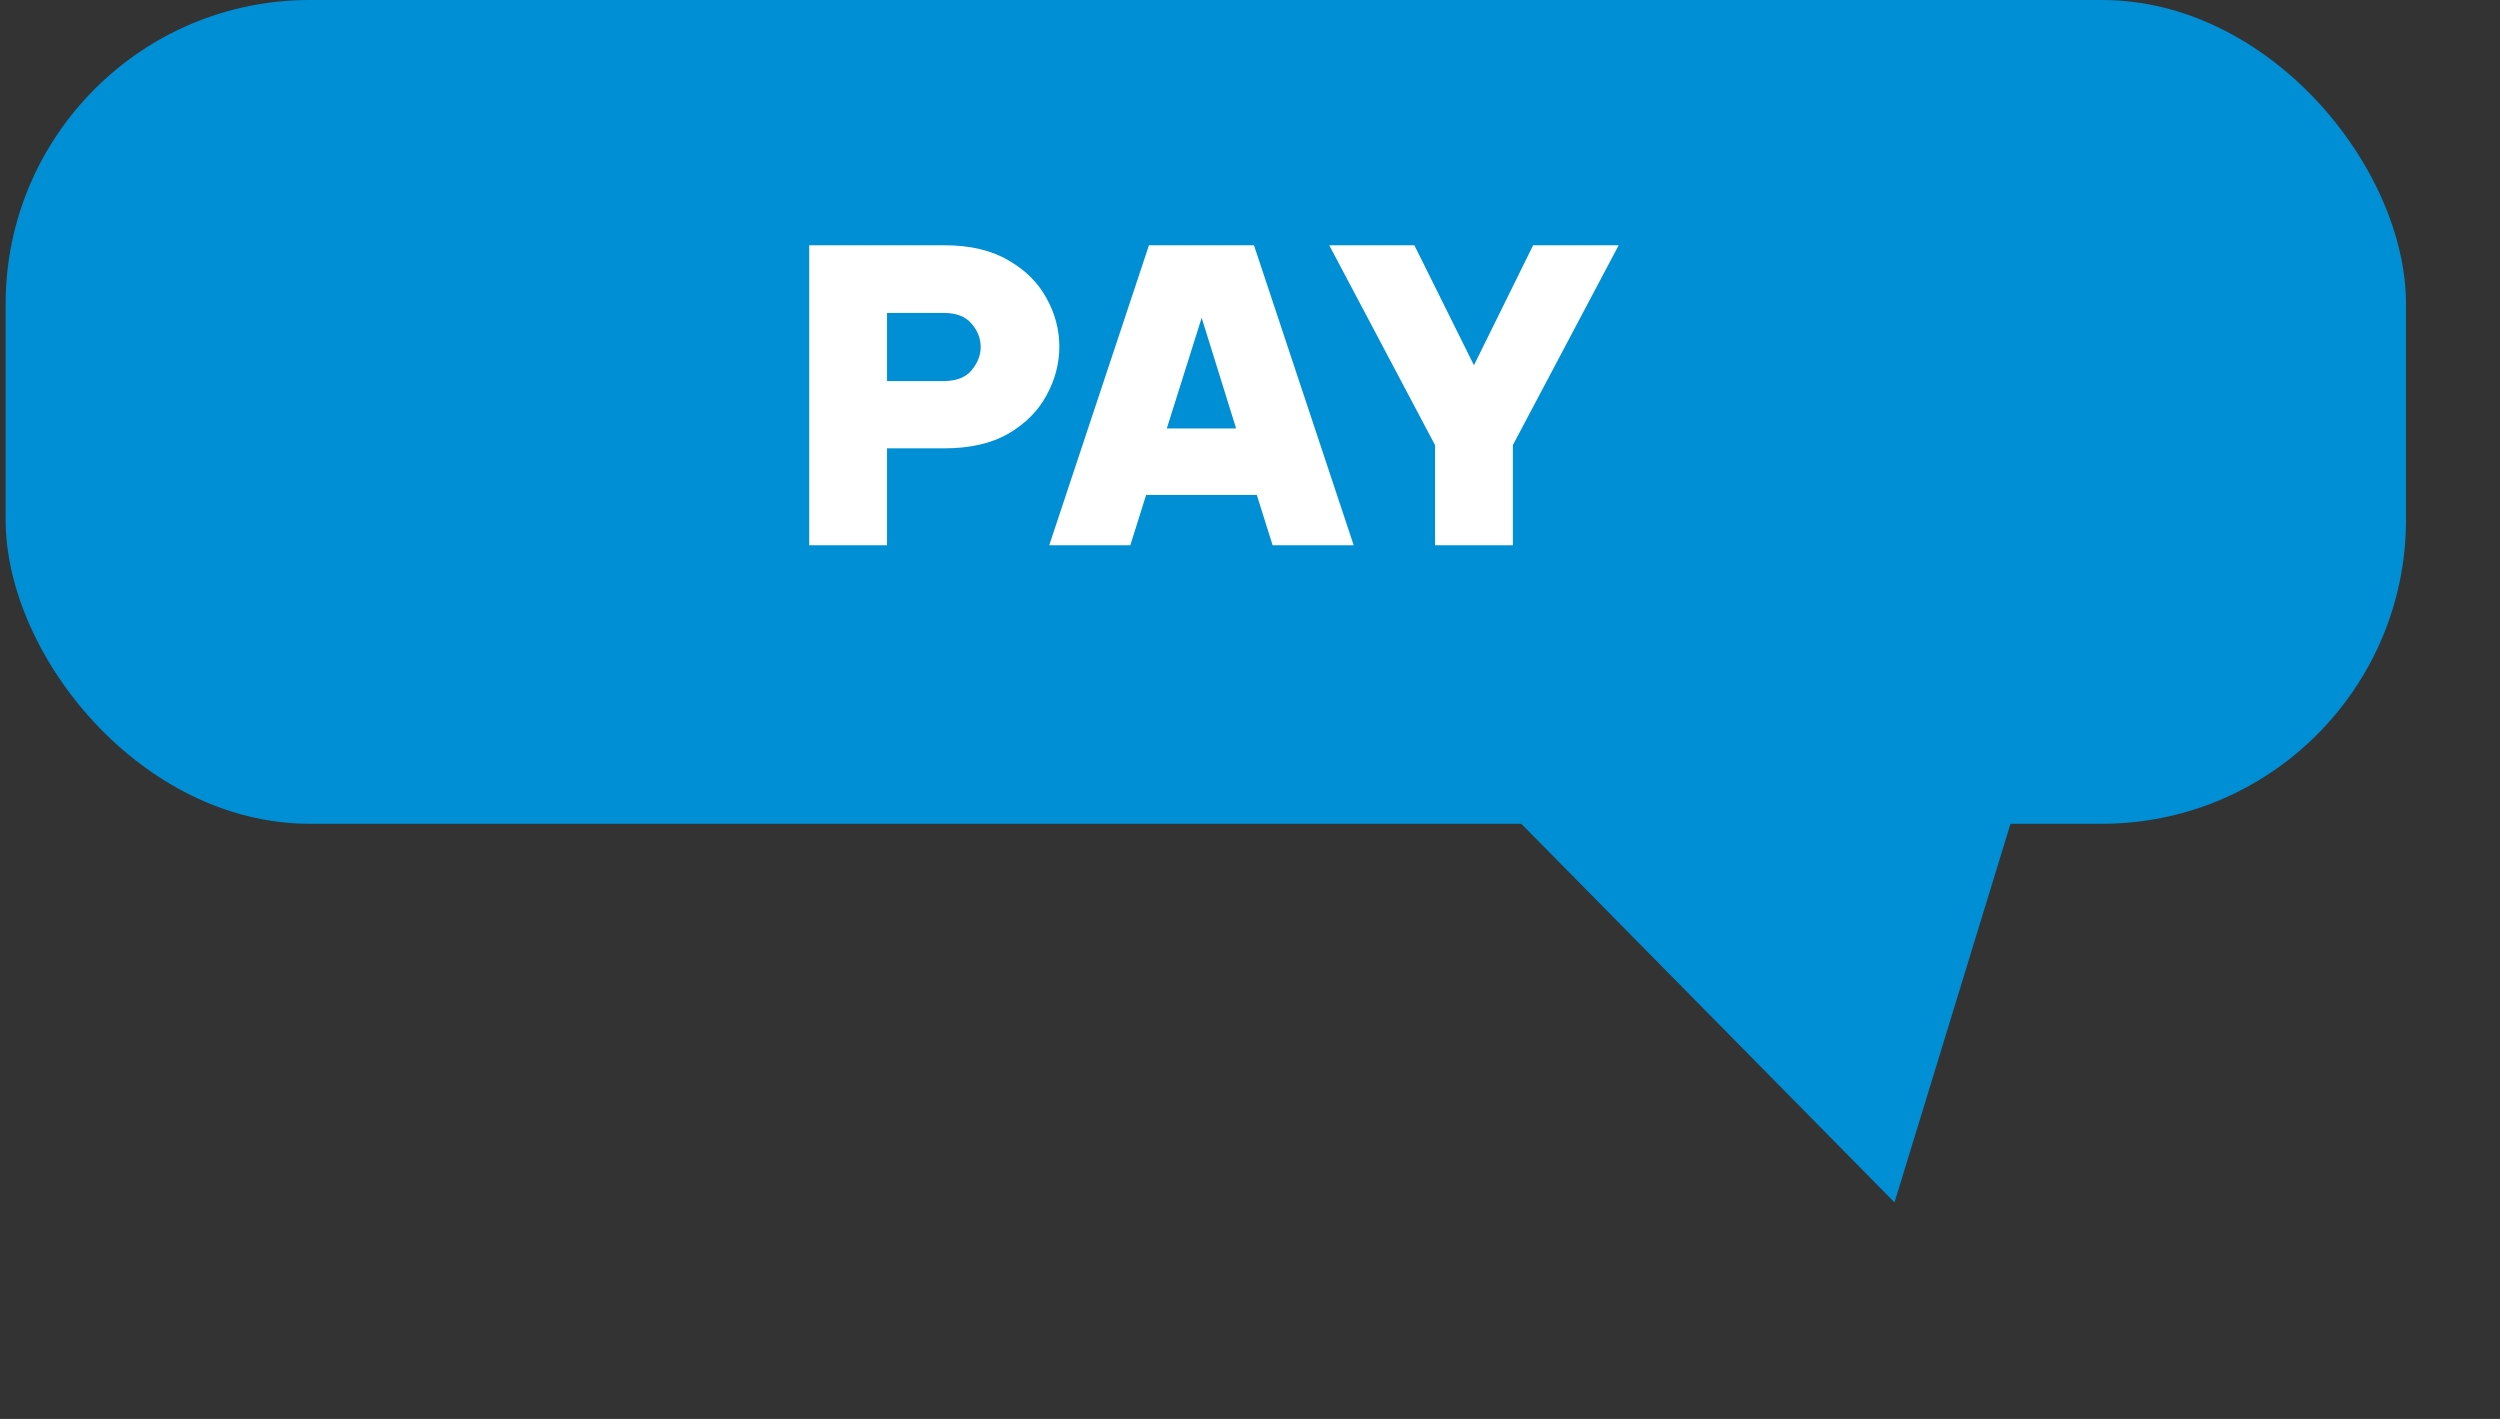
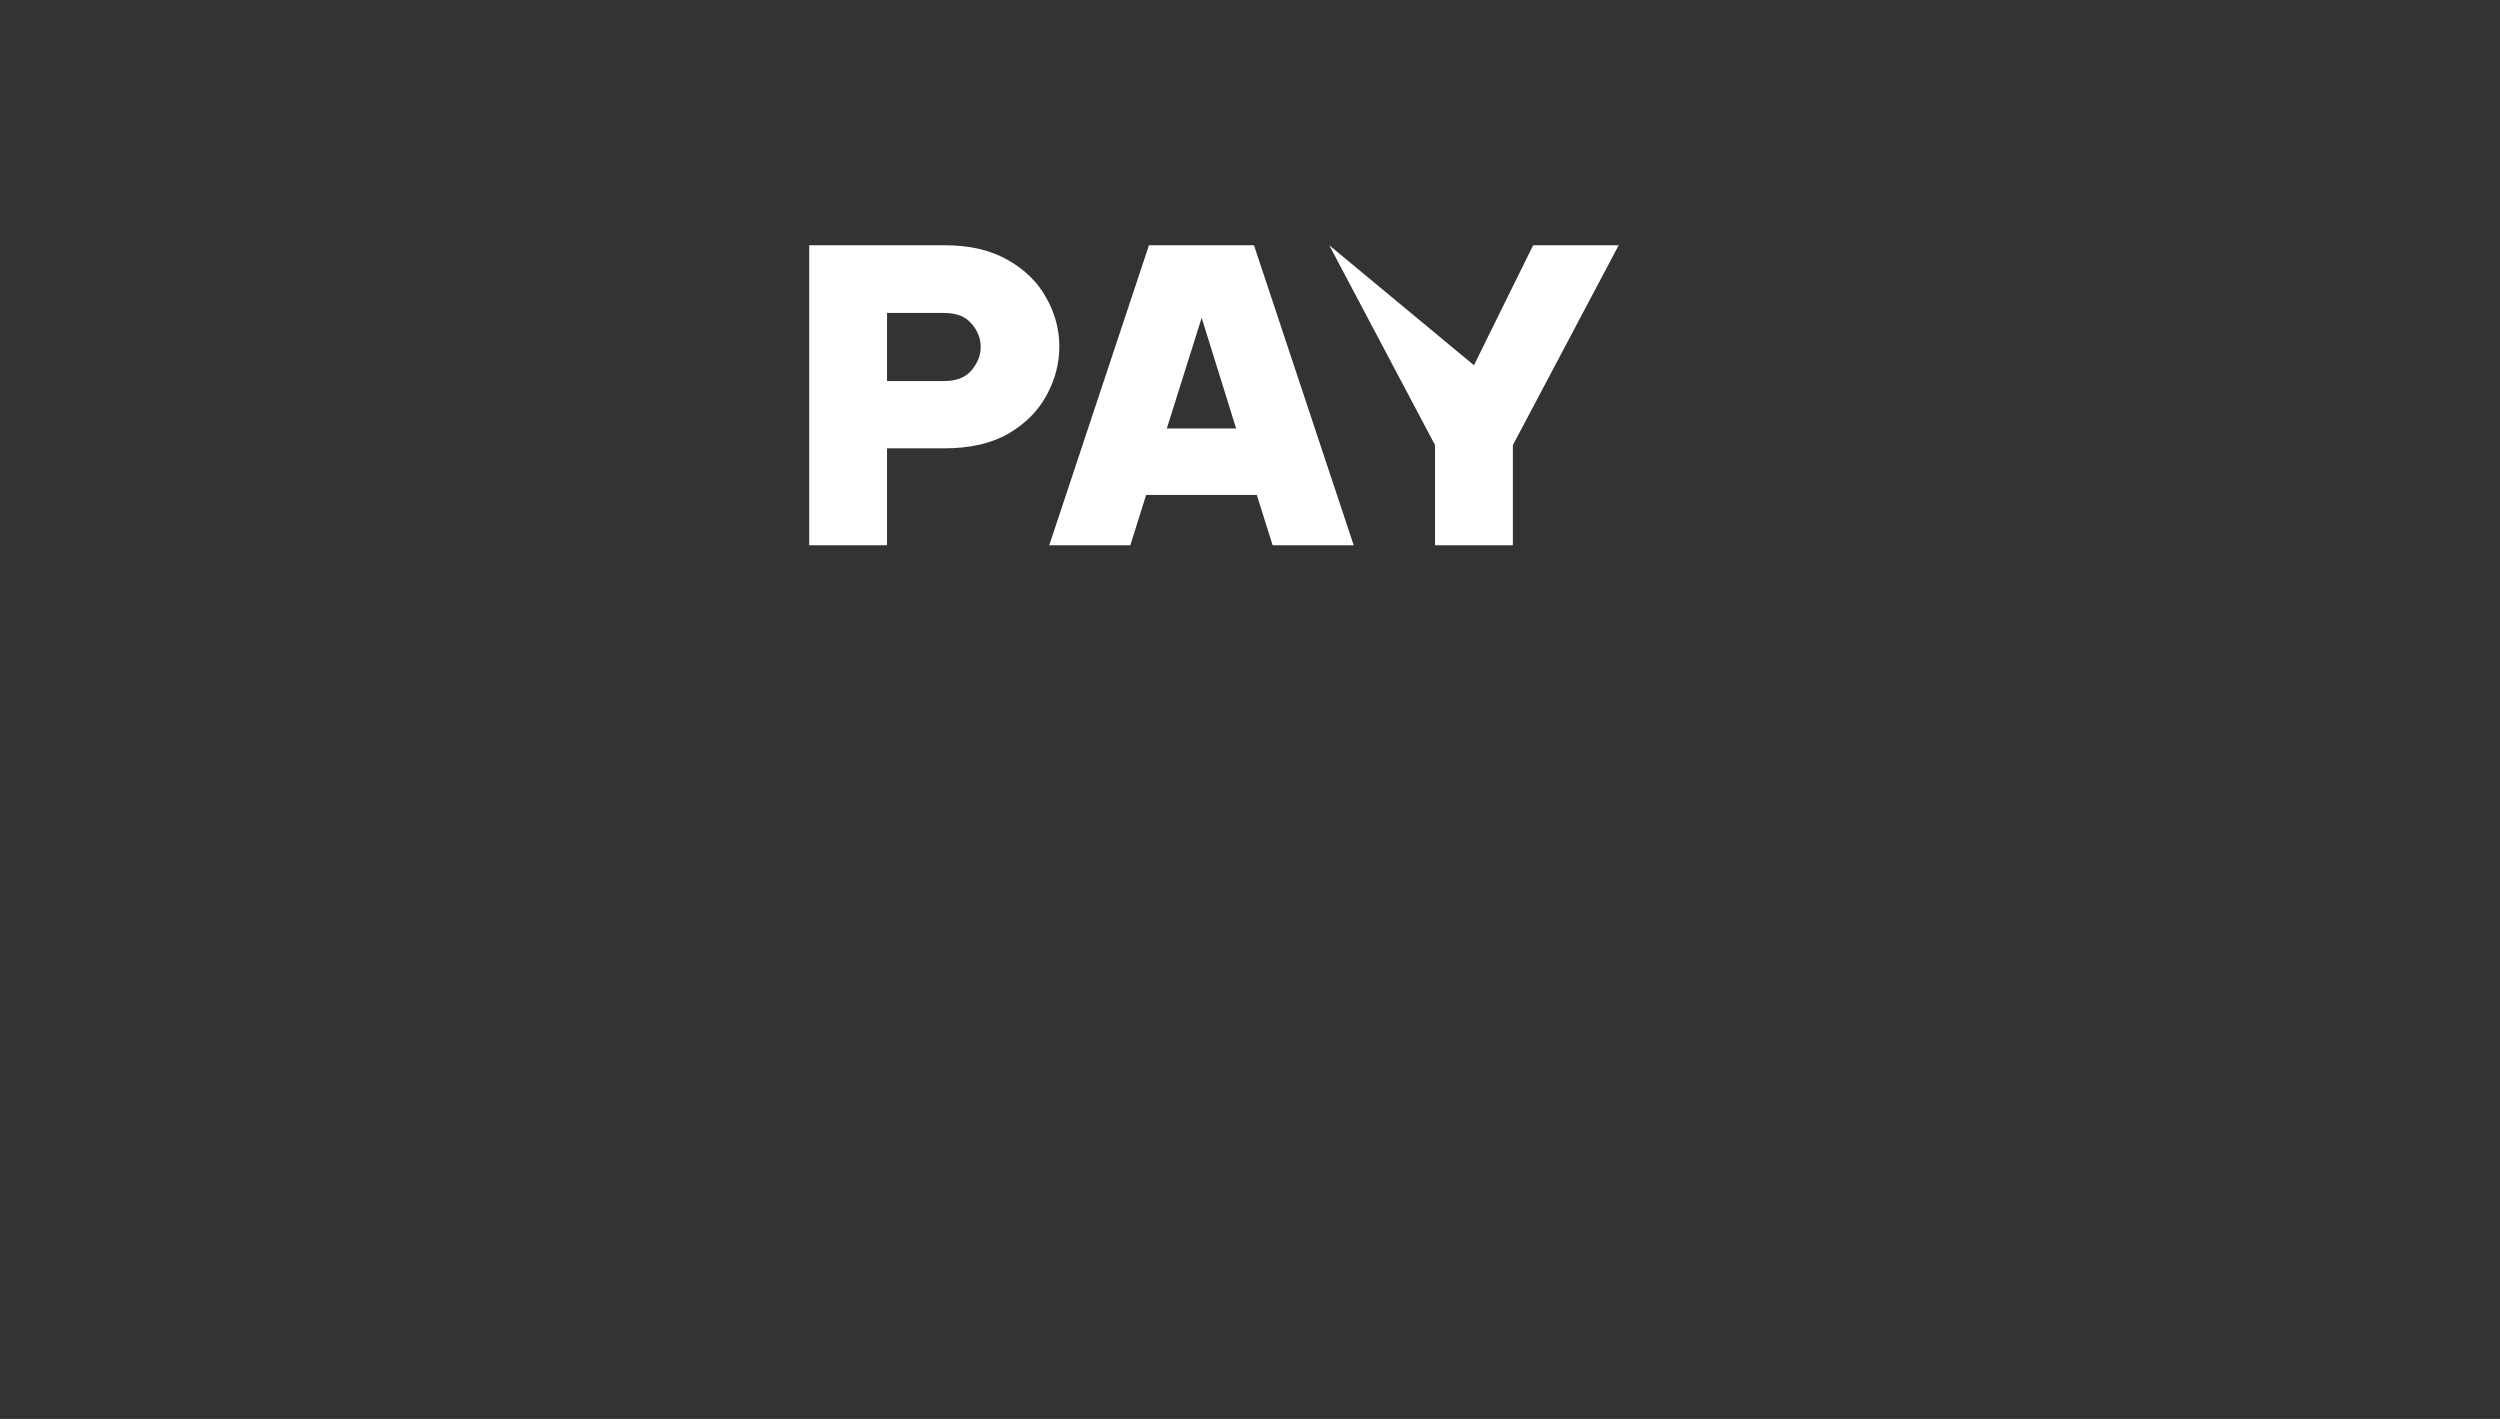
<svg xmlns="http://www.w3.org/2000/svg" width="222" height="126" viewBox="0 0 222 126" fill="none">
  <rect x="0" y="0" width="222" height="126" fill="#333333" stroke="none" />
-   <rect x="0.5" width="213.153" height="73.151" rx="27" fill="#008FD5" />
-   <path d="M190.389 34.445L168.233 106.773L114.346 52.108L190.389 34.445Z" fill="#008FD5" />
-   <path d="M71.857 48.417V21.777H83.845C86.125 21.777 88.021 22.221 89.533 23.109C91.045 23.973 92.173 25.089 92.917 26.457C93.685 27.825 94.069 29.265 94.069 30.777C94.069 32.289 93.685 33.741 92.917 35.133C92.173 36.501 91.045 37.629 89.533 38.517C88.021 39.381 86.125 39.813 83.845 39.813H78.769V48.417H71.857ZM83.809 27.789H78.769V33.837H83.809C84.913 33.837 85.729 33.525 86.257 32.901C86.809 32.253 87.085 31.557 87.085 30.813C87.085 30.045 86.809 29.349 86.257 28.725C85.729 28.101 84.913 27.789 83.809 27.789ZM93.172 48.417L102.028 21.777H111.352L120.208 48.417H113.008L111.604 43.953H101.776L100.372 48.417H93.172ZM103.612 38.049H109.768L106.708 28.221L103.612 38.049ZM127.431 48.417V39.525L118.035 21.777H125.595L130.887 32.433L136.143 21.777H143.739L134.343 39.525V48.417H127.431Z" fill="white" />
+   <path d="M71.857 48.417V21.777H83.845C86.125 21.777 88.021 22.221 89.533 23.109C91.045 23.973 92.173 25.089 92.917 26.457C93.685 27.825 94.069 29.265 94.069 30.777C94.069 32.289 93.685 33.741 92.917 35.133C92.173 36.501 91.045 37.629 89.533 38.517C88.021 39.381 86.125 39.813 83.845 39.813H78.769V48.417H71.857ZM83.809 27.789H78.769V33.837H83.809C84.913 33.837 85.729 33.525 86.257 32.901C86.809 32.253 87.085 31.557 87.085 30.813C87.085 30.045 86.809 29.349 86.257 28.725C85.729 28.101 84.913 27.789 83.809 27.789ZM93.172 48.417L102.028 21.777H111.352L120.208 48.417H113.008L111.604 43.953H101.776L100.372 48.417H93.172ZM103.612 38.049H109.768L106.708 28.221L103.612 38.049ZM127.431 48.417V39.525L118.035 21.777L130.887 32.433L136.143 21.777H143.739L134.343 39.525V48.417H127.431Z" fill="white" />
</svg>